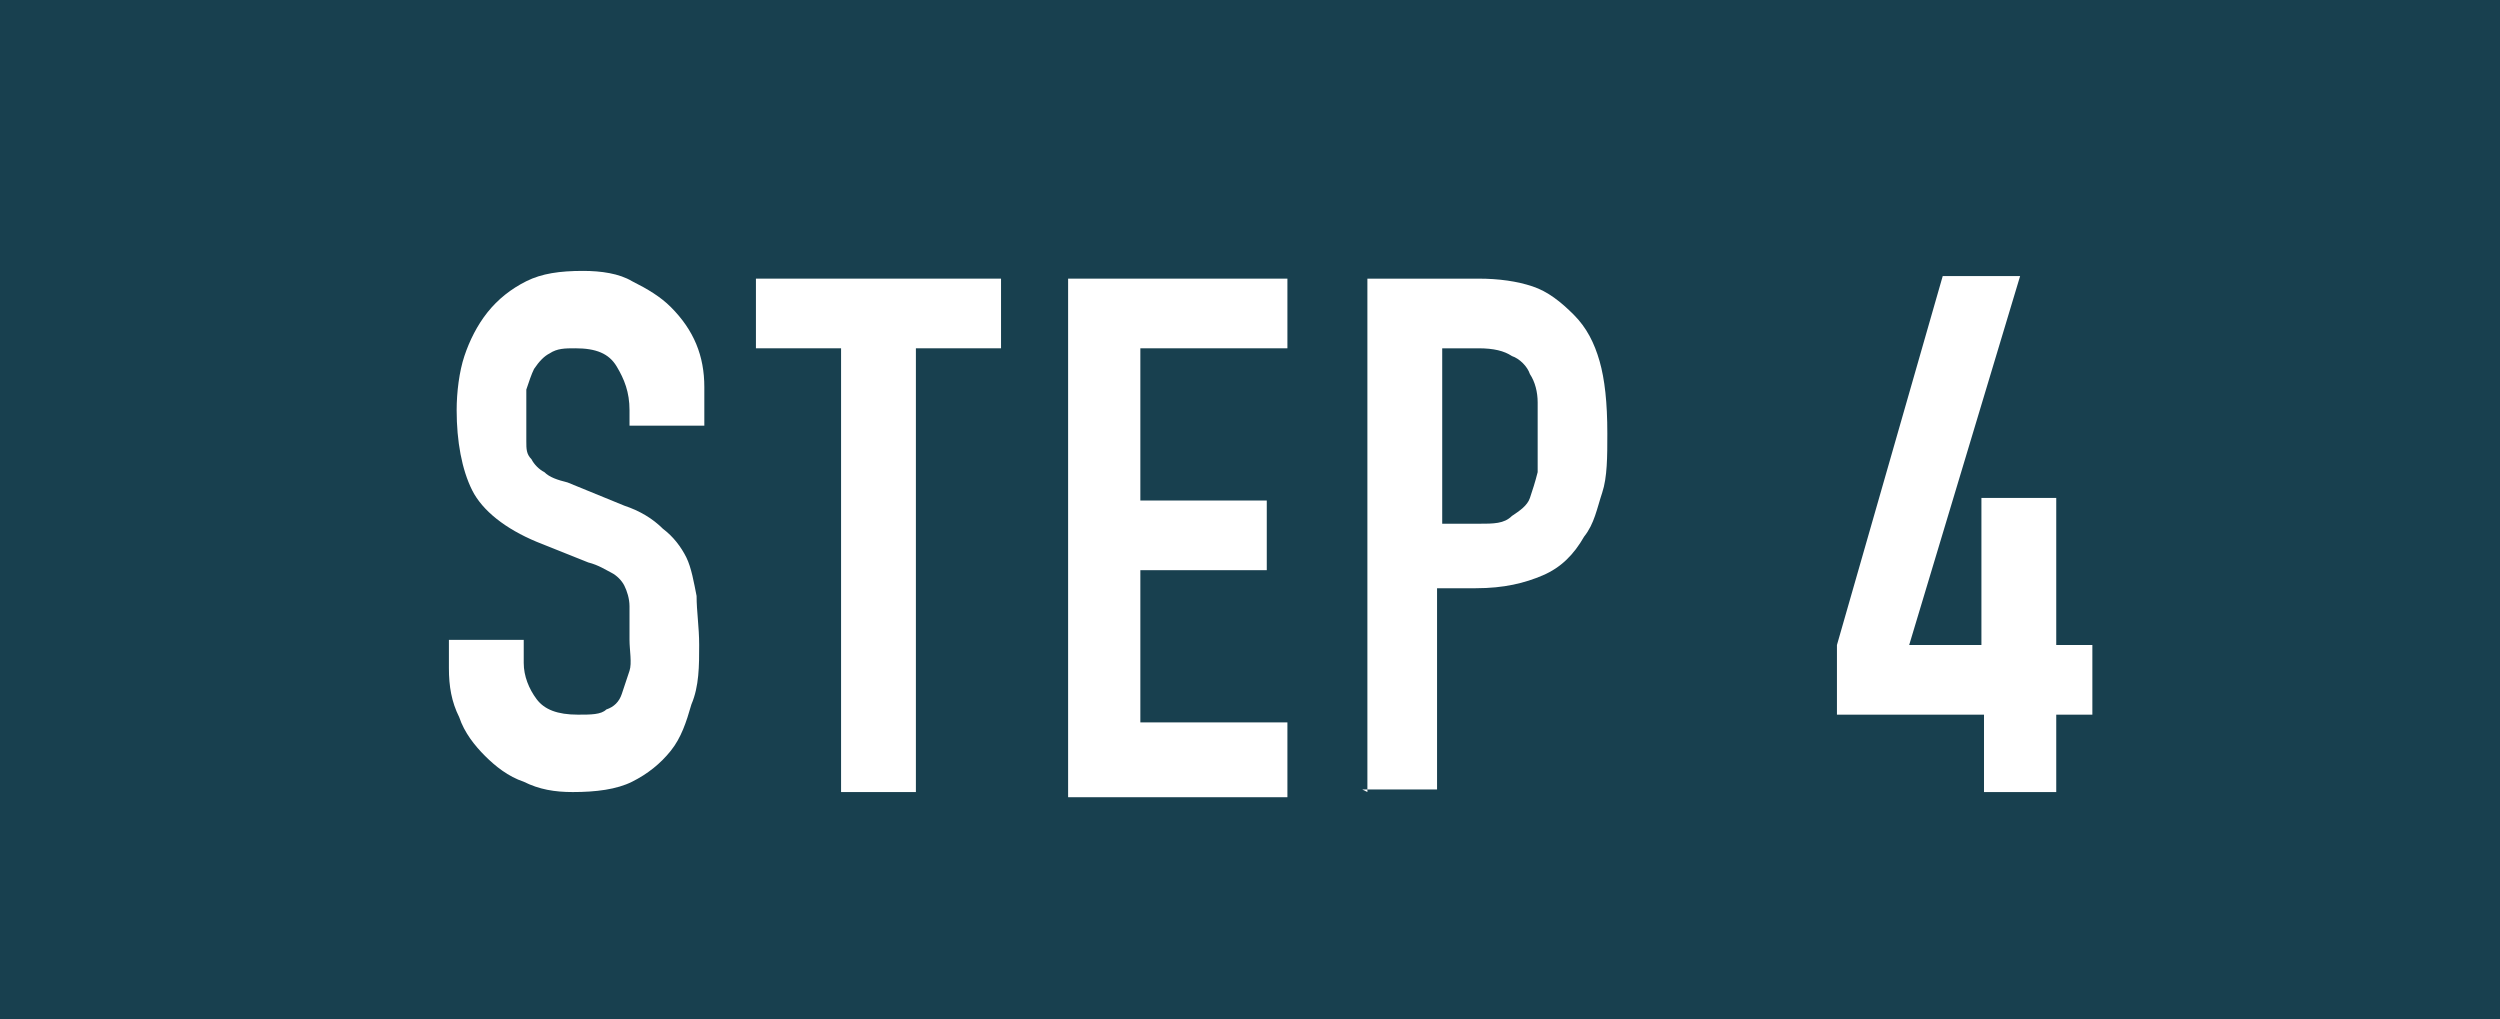
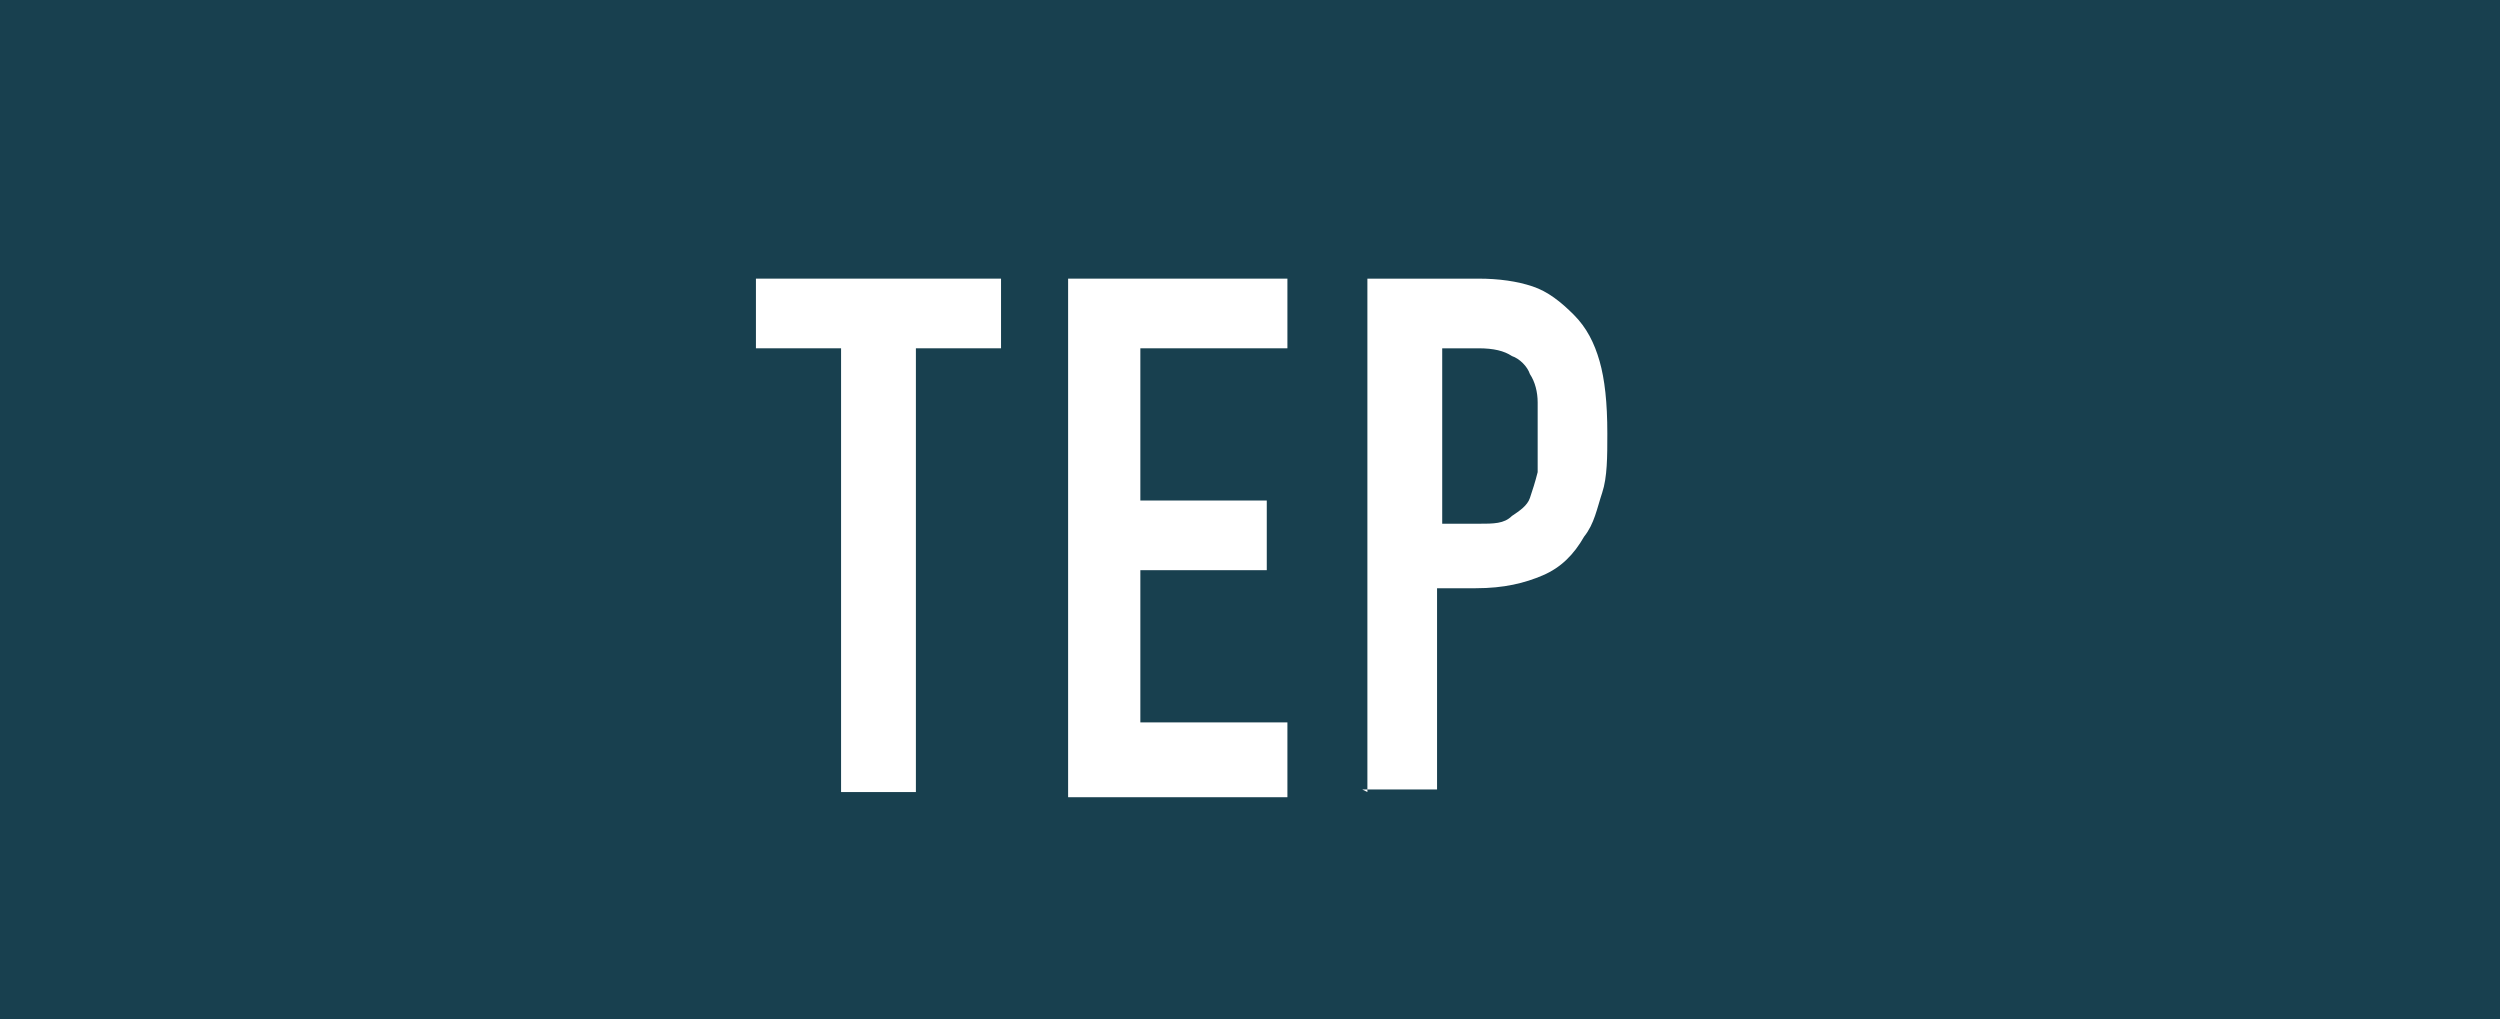
<svg xmlns="http://www.w3.org/2000/svg" id="_レイヤー_2" data-name="レイヤー 2" viewBox="0 0 9.69 3.95">
  <defs>
    <style>
      .cls-1 {
        fill: #fff;
      }

      .cls-2 {
        fill: #18404f;
      }
    </style>
  </defs>
  <g id="text">
    <g>
      <rect class="cls-2" width="9.69" height="3.95" />
      <g>
-         <path class="cls-1" d="m2.73,1.65h-.29v-.06c0-.07-.02-.12-.05-.17s-.08-.07-.16-.07c-.04,0-.07,0-.1.02-.02.01-.04.03-.06.06-.01.02-.02.05-.03.08,0,.03,0,.06,0,.1,0,.04,0,.07,0,.1,0,.03,0,.05.02.07.01.02.03.04.05.05.02.02.05.03.09.04l.22.09c.06.02.11.05.15.09.04.03.07.07.09.11.02.04.03.1.04.15,0,.06.01.12.01.19,0,.08,0,.16-.03.23-.02.07-.04.13-.08.18-.04.05-.09.09-.15.12-.06.03-.14.04-.23.04-.07,0-.13-.01-.19-.04-.06-.02-.11-.06-.15-.1s-.08-.09-.1-.15c-.03-.06-.04-.12-.04-.19v-.11h.29v.09c0,.05.02.1.05.14s.08.06.16.06c.05,0,.09,0,.11-.02.03-.01.05-.03.06-.06.01-.03.02-.06.03-.09s0-.08,0-.12c0-.05,0-.1,0-.13,0-.03-.01-.06-.02-.08-.01-.02-.03-.04-.05-.05-.02-.01-.05-.03-.09-.04l-.2-.08c-.12-.05-.21-.12-.25-.2-.04-.08-.06-.19-.06-.31,0-.07.01-.15.03-.21s.05-.12.09-.17c.04-.05.09-.09.15-.12.06-.03.13-.04.22-.04.07,0,.14.01.19.04.06.03.11.06.15.1.09.09.13.19.13.31v.14Z" />
        <path class="cls-1" d="m3.26,3.07v-1.72h-.33v-.27h.95v.27h-.33v1.72h-.29Z" />
        <path class="cls-1" d="m4.14,3.07v-1.99h.85v.27h-.57v.59h.49v.27h-.49v.59h.57v.29h-.85Z" />
        <path class="cls-1" d="m5.3,3.07v-1.99h.43c.08,0,.15.01.21.03.06.02.11.06.16.11.05.05.08.11.1.18s.03.16.03.28c0,.09,0,.17-.02.23s-.03.12-.07.17c-.04.07-.09.12-.16.15s-.15.05-.26.05h-.15v.78h-.29Zm.29-1.72v.68h.14c.06,0,.1,0,.13-.03.03-.02.06-.04.07-.07.01-.03.02-.06.03-.1,0-.04,0-.09,0-.14,0-.05,0-.09,0-.13s-.01-.08-.03-.11c-.01-.03-.04-.06-.07-.07-.03-.02-.07-.03-.13-.03h-.15Z" />
-         <path class="cls-1" d="m7.69,3.07v-.3h-.57v-.27l.41-1.43h.3l-.43,1.43h.28v-.57h.29v.57h.14v.27h-.14v.3h-.29Z" />
      </g>
    </g>
  </g>
</svg>